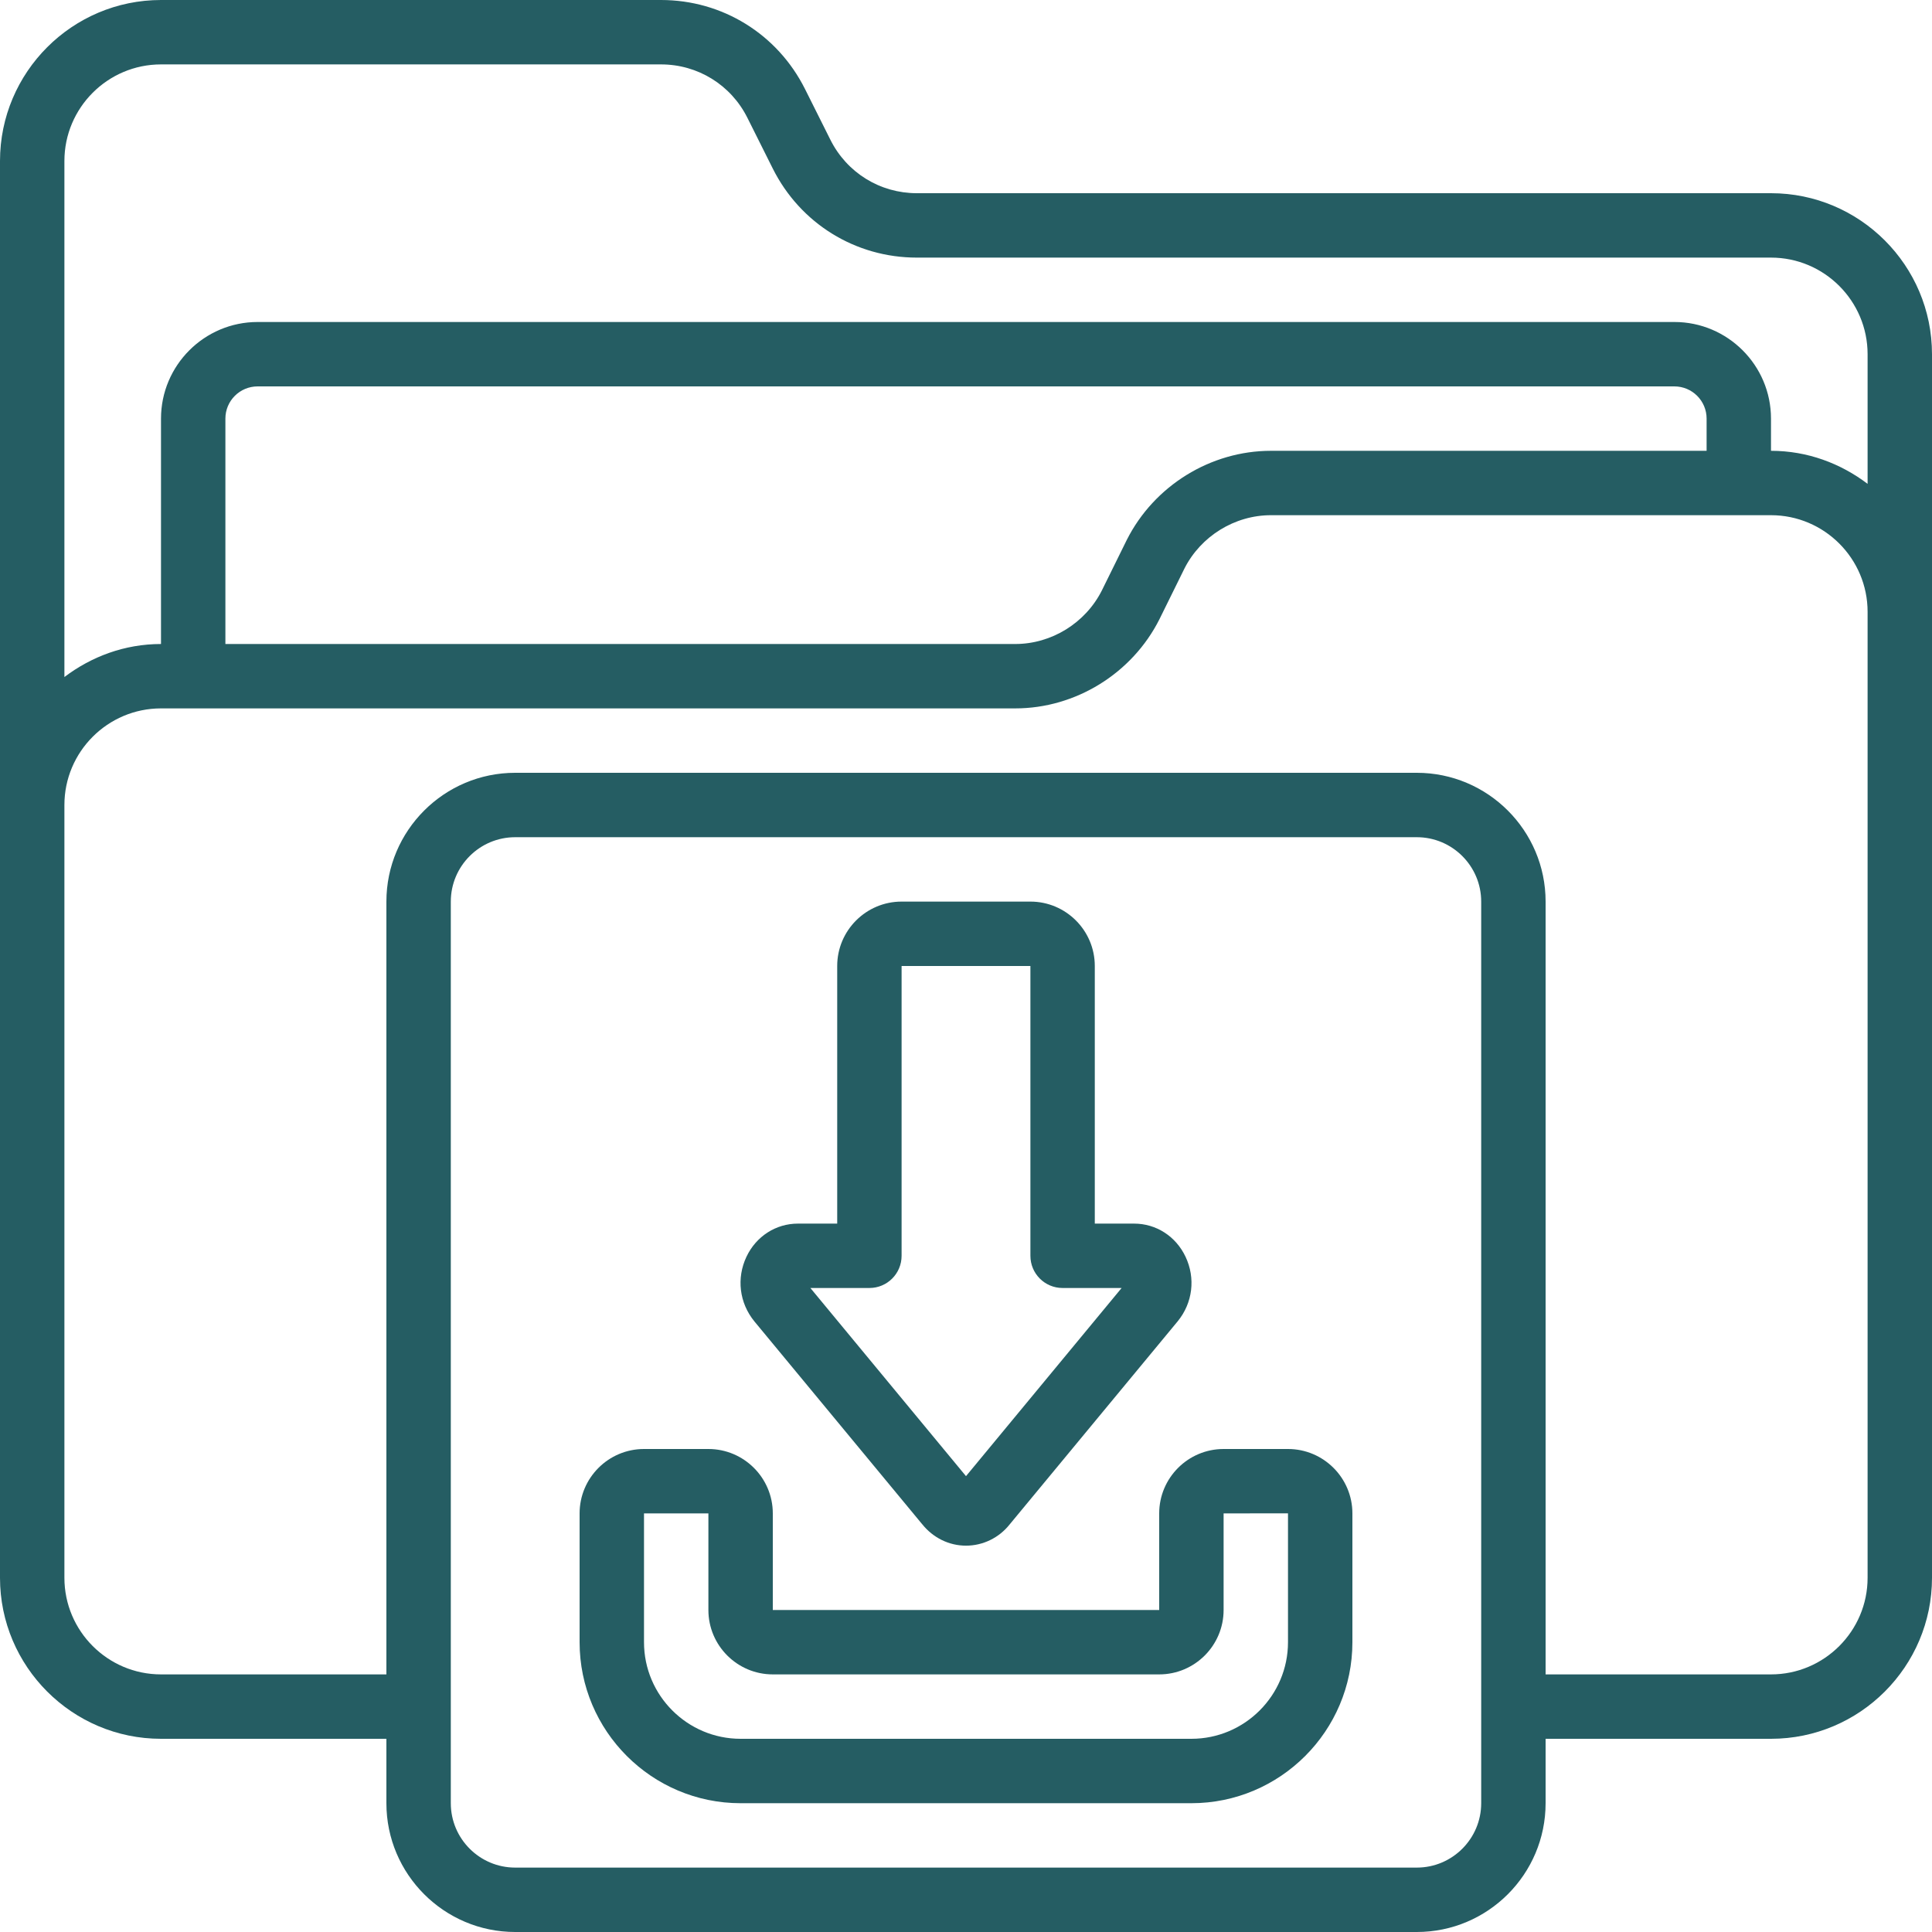
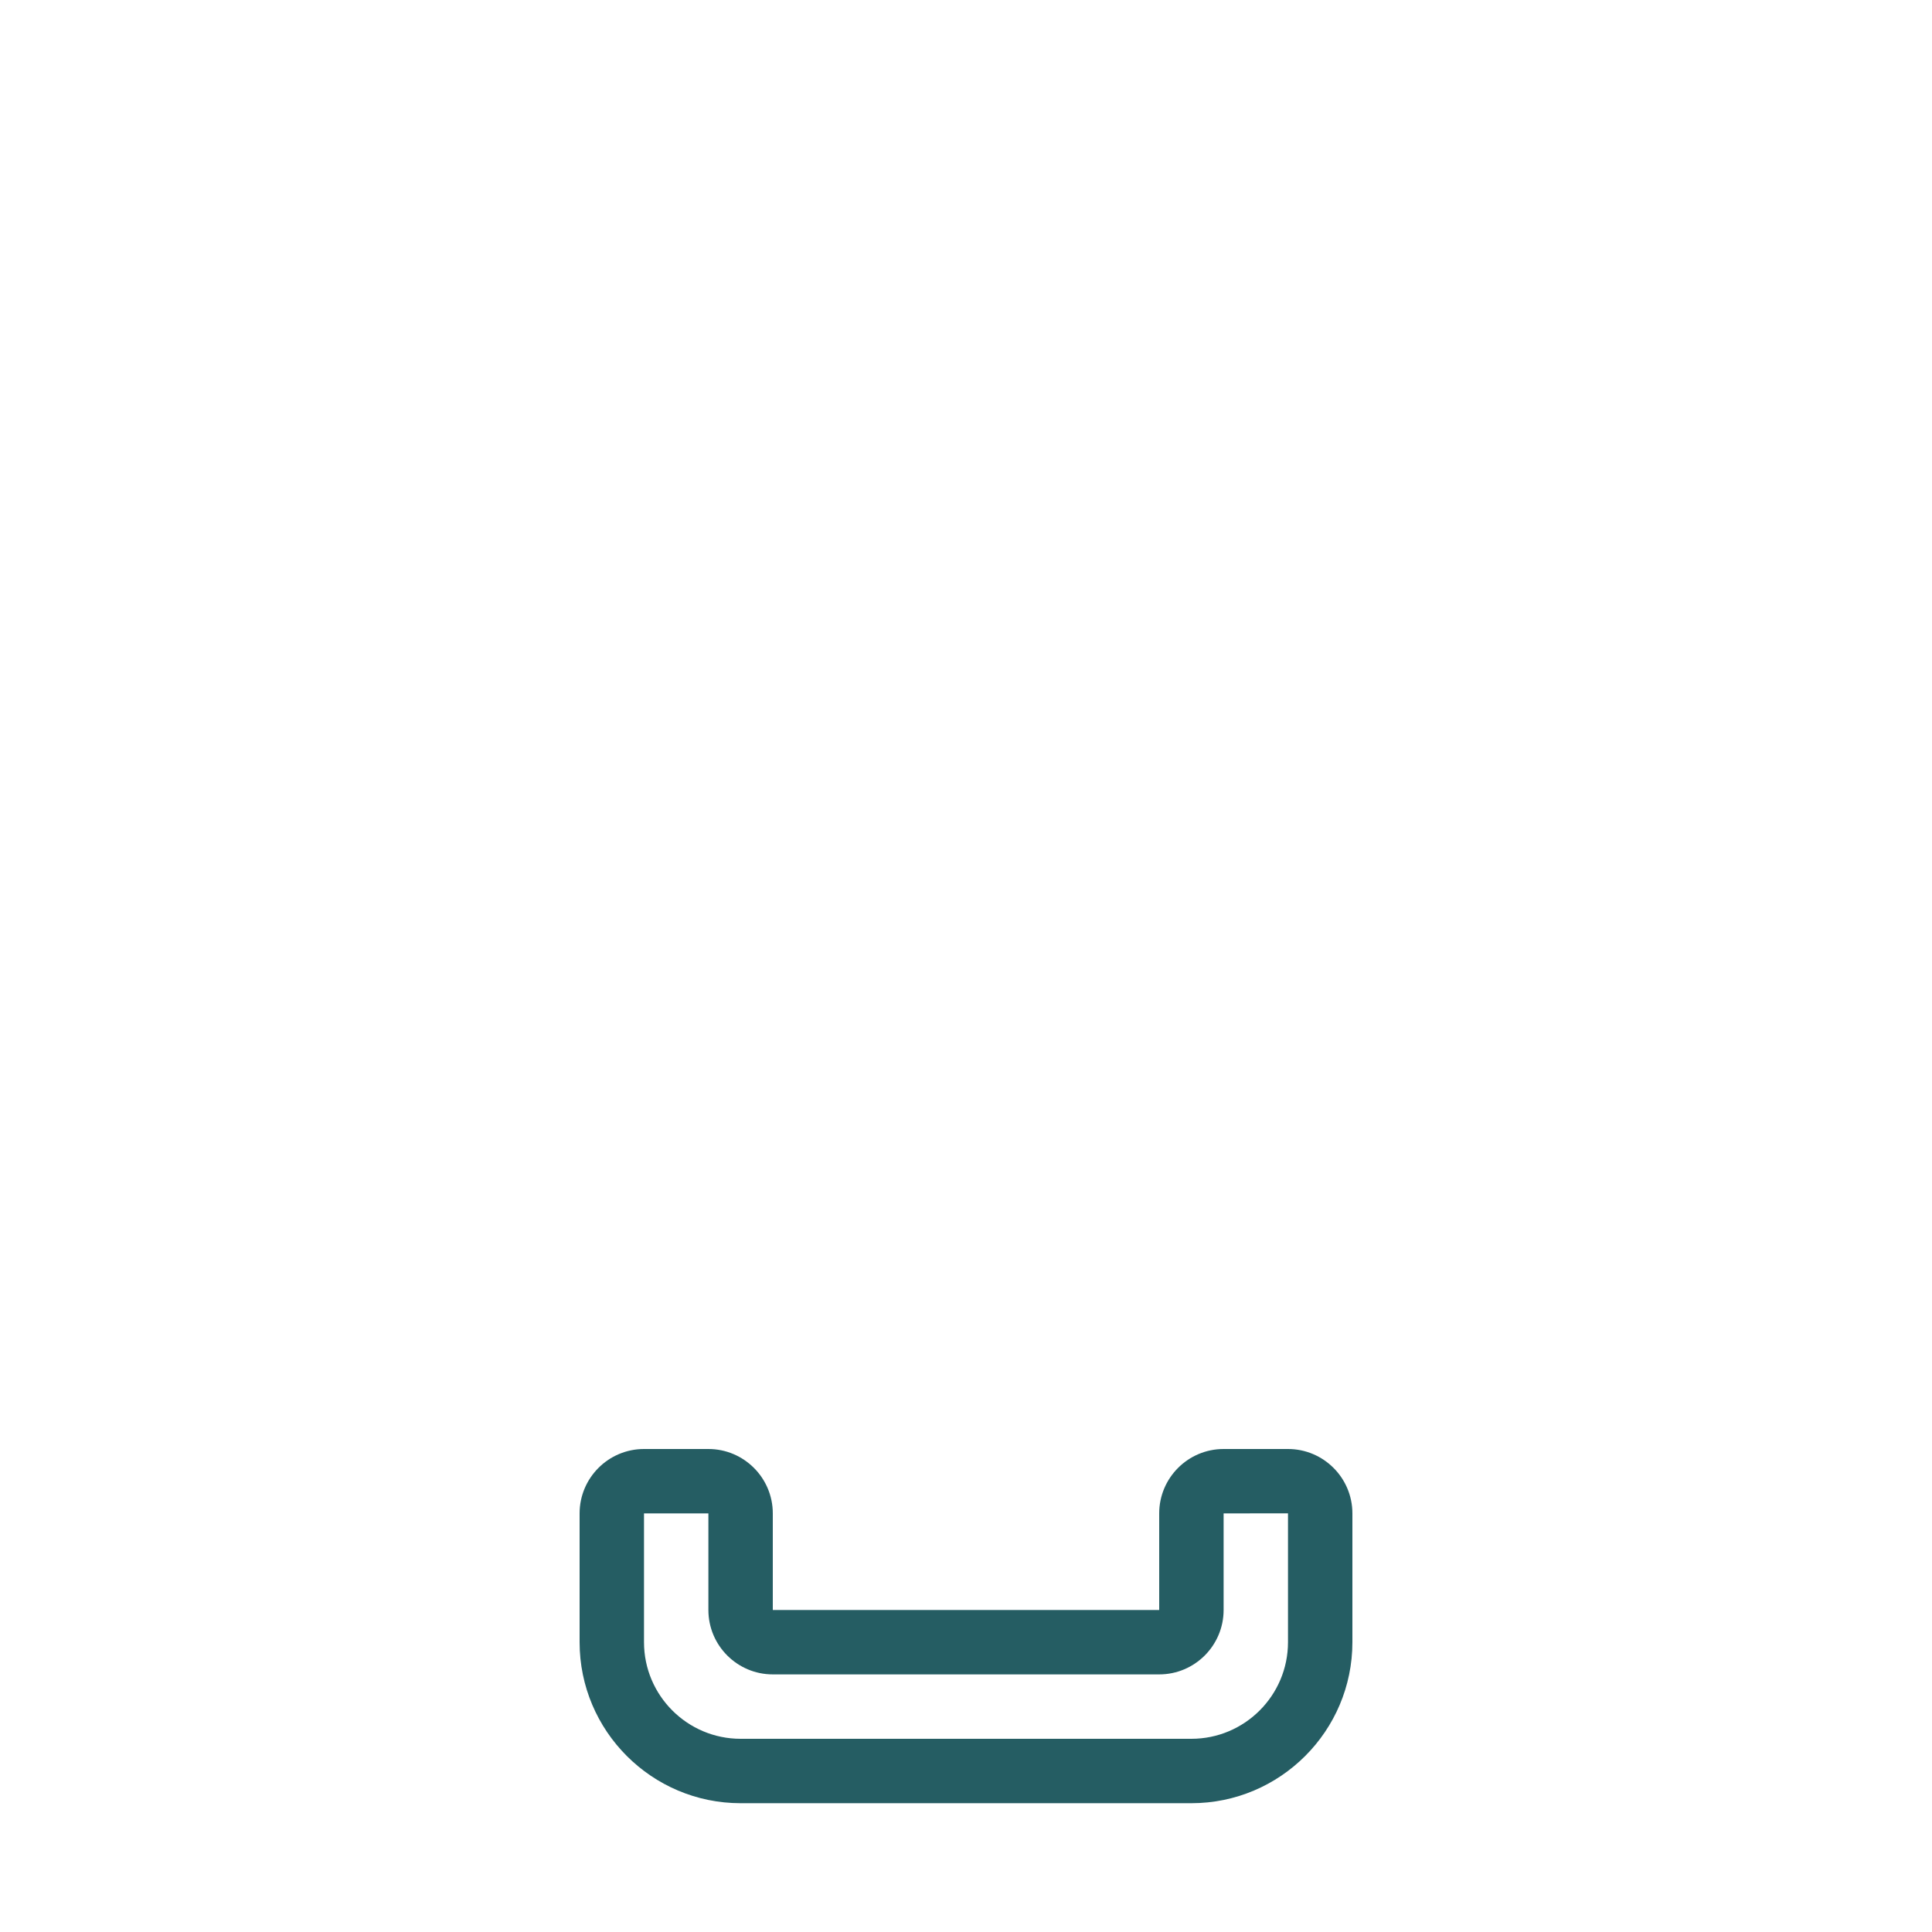
<svg xmlns="http://www.w3.org/2000/svg" width="128" height="128" viewBox="0 0 128 128" fill="none">
  <g clip-path="url(#clip0_232_32)">
-     <path d="M117.333 12.8H60.74C58.302 12.8 56.109 11.443 55.017 9.263L53.333 5.897C51.511 2.259 47.859 0 43.793 0H10.667C4.785 0 0 4.785 0 10.667V104.533C0 110.415 4.785 115.2 10.667 115.2H25.6V119.467C25.6 124.173 29.427 128 34.133 128H93.867C98.573 128 102.4 124.173 102.4 119.467V115.2H117.333C123.215 115.2 128 110.415 128 104.533V23.467C128 17.585 123.215 12.8 117.333 12.8ZM10.667 4.267H43.793C46.231 4.267 48.425 5.623 49.517 7.804L51.2 11.17C53.022 14.807 56.674 17.067 60.74 17.067H117.333C120.862 17.067 123.733 19.938 123.733 23.467V32.056C121.946 30.701 119.744 29.867 117.333 29.867V27.733C117.333 24.205 114.462 21.333 110.933 21.333H17.067C13.538 21.333 10.667 24.205 10.667 27.733V42.667C8.256 42.667 6.054 43.501 4.267 44.855V10.667C4.267 7.138 7.138 4.267 10.667 4.267ZM113.067 29.867H84.203C80.209 29.867 76.463 32.177 74.652 35.772L72.998 39.125C71.912 41.278 69.664 42.667 67.264 42.667H14.933V27.733C14.933 26.556 15.889 25.6 17.067 25.6H110.933C112.111 25.6 113.067 26.556 113.067 27.733V29.867ZM98.133 119.467C98.133 121.82 96.22 123.733 93.867 123.733H34.133C31.78 123.733 29.867 121.82 29.867 119.467V59.733C29.867 57.38 31.78 55.467 34.133 55.467H93.867C96.22 55.467 98.133 57.38 98.133 59.733V119.467ZM123.733 104.533C123.733 108.062 120.862 110.933 117.333 110.933H102.4V59.733C102.4 55.027 98.573 51.2 93.867 51.2H34.133C29.427 51.2 25.6 55.027 25.6 59.733V110.933H10.667C7.138 110.933 4.267 108.062 4.267 104.533V53.333C4.267 49.805 7.138 46.933 10.667 46.933H67.264C71.258 46.933 75.004 44.623 76.815 41.028L78.468 37.675C79.554 35.522 81.803 34.133 84.203 34.133H117.333C120.862 34.133 123.733 37.005 123.733 40.533V104.533Z" fill="#255D63" />
-     <path d="M61.094 100.977C61.818 101.886 62.878 102.404 64 102.404C65.122 102.404 66.182 101.886 66.882 101.009L78.018 87.548C78.018 87.548 78.025 87.541 78.027 87.537C79.021 86.321 79.219 84.681 78.543 83.258C77.901 81.905 76.597 81.067 75.136 81.067H72.533V64C72.533 61.647 70.62 59.733 68.267 59.733H59.733C57.38 59.733 55.467 61.647 55.467 64V81.067H52.864C51.403 81.067 50.099 81.907 49.457 83.258C48.783 84.681 48.979 86.321 49.982 87.548L61.092 100.977H61.094ZM57.6 85.333C58.78 85.333 59.733 84.38 59.733 83.2V64H68.267V83.2C68.267 84.38 69.22 85.333 70.4 85.333H74.31L64 97.799L53.69 85.333H57.6Z" fill="#255D63" />
    <path d="M85.333 96H81.067C78.714 96 76.8 97.914 76.8 100.267V106.667H51.2V100.267C51.2 97.914 49.286 96 46.933 96H42.667C40.314 96 38.4 97.914 38.4 100.267V108.8C38.4 114.682 43.185 119.467 49.067 119.467H78.933C84.815 119.467 89.6 114.682 89.6 108.8V100.267C89.6 97.914 87.686 96 85.333 96ZM85.333 108.8C85.333 112.329 82.462 115.2 78.933 115.2H49.067C45.538 115.2 42.667 112.329 42.667 108.8V100.267H46.933V106.667C46.933 109.02 48.847 110.933 51.2 110.933H76.8C79.153 110.933 81.067 109.02 81.067 106.667V100.267L85.333 100.262V108.8Z" fill="#255D63" />
  </g>
  <defs>
    <clipPath id="clip0_232_32">
      <rect width="128" height="128" fill="white" />
    </clipPath>
  </defs>
</svg>